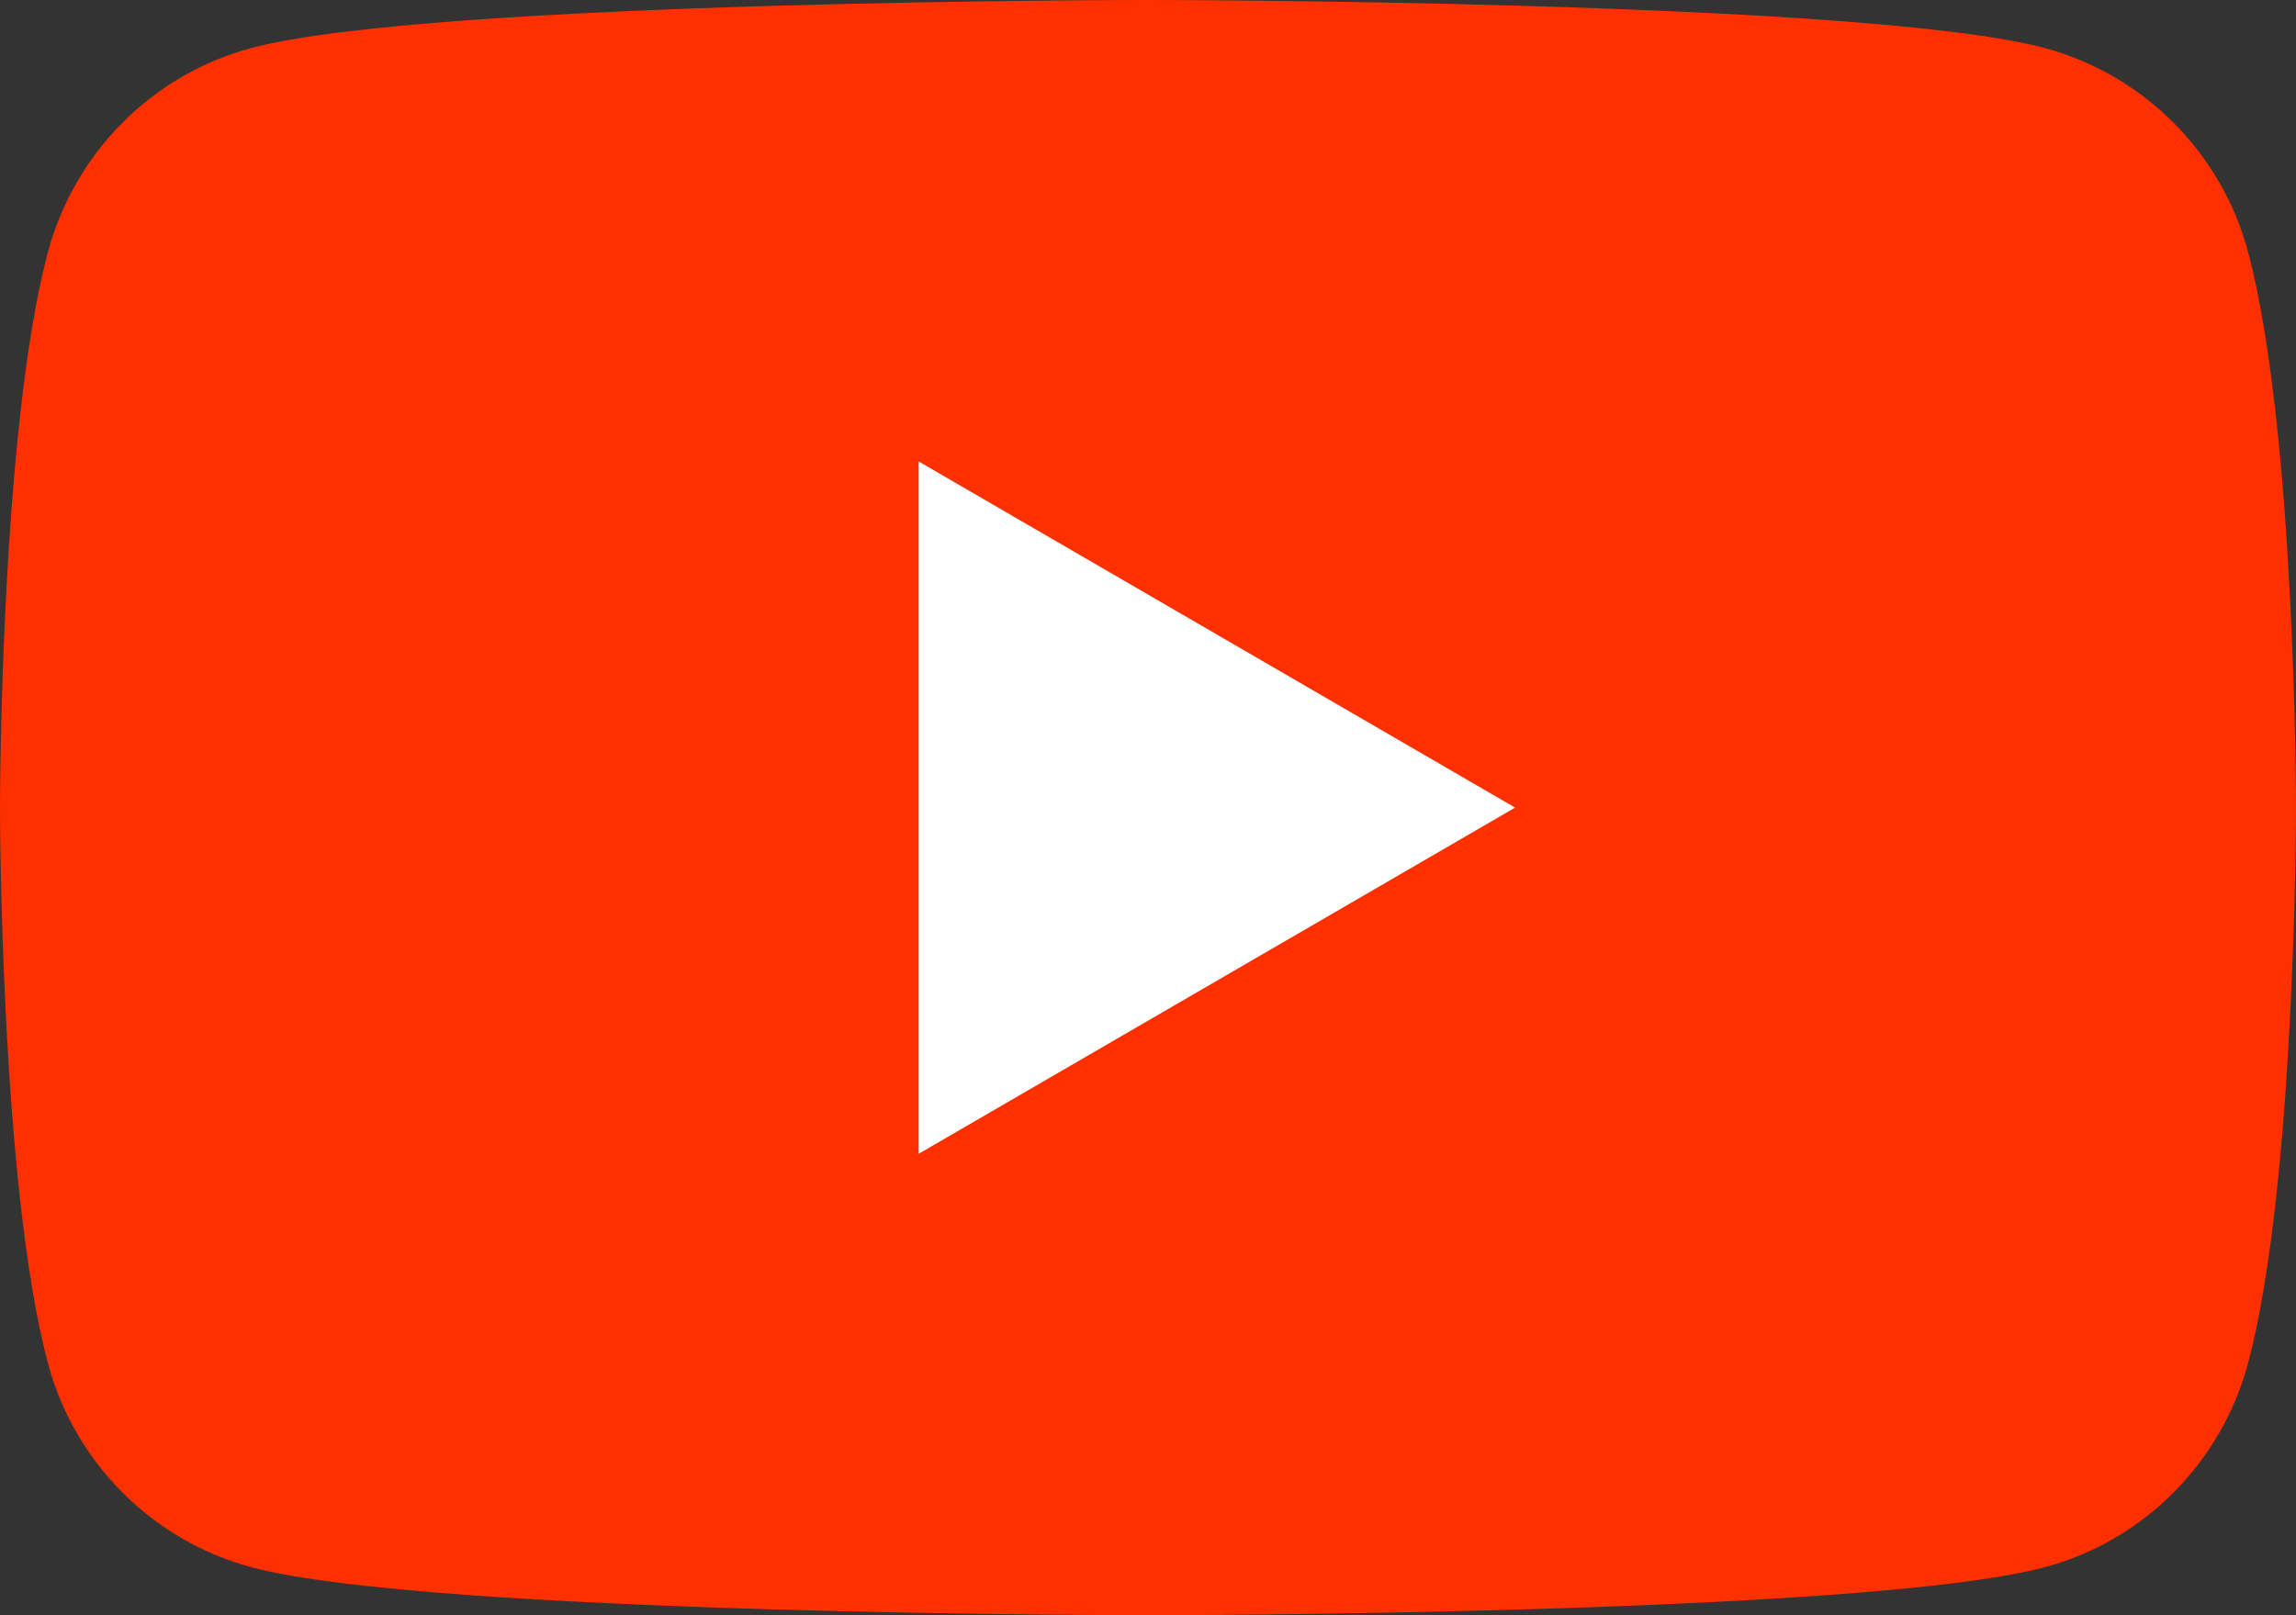
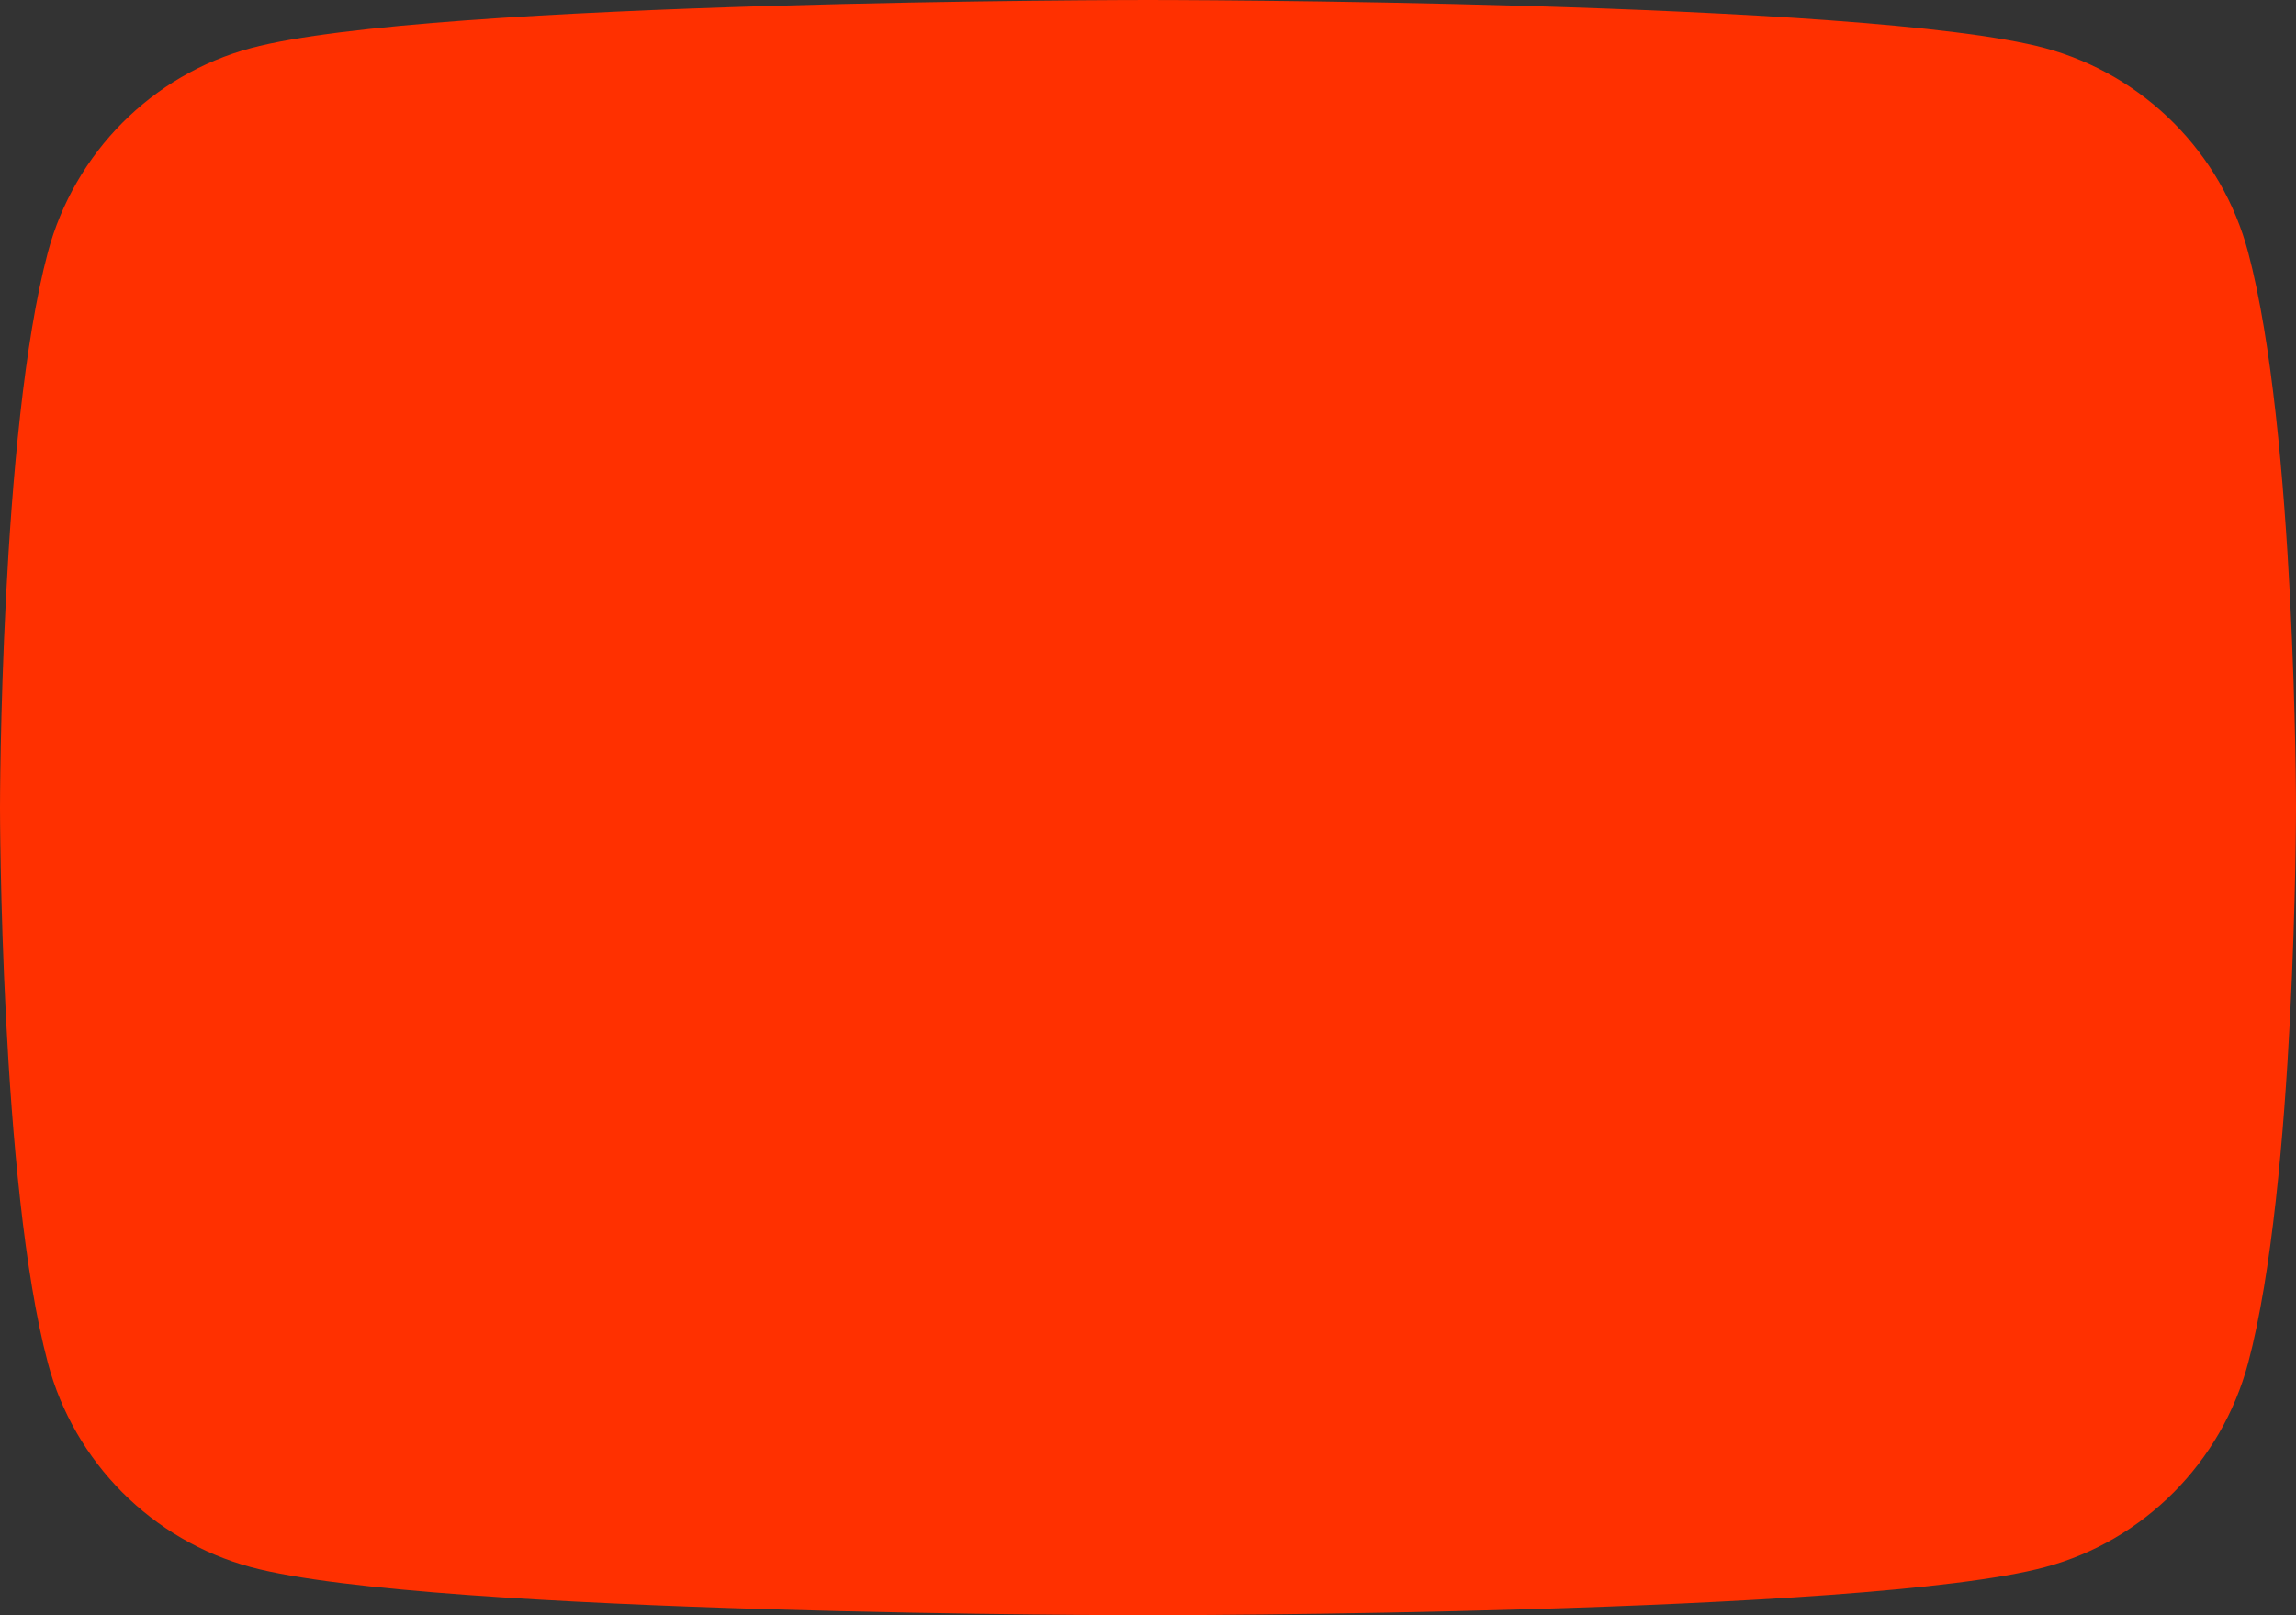
<svg xmlns="http://www.w3.org/2000/svg" width="27" height="19" viewBox="0 0 27 19" fill="none">
  <rect x="0" y="0" width="27" height="19" fill="#333333" stroke="none" />
  <path d="M26.437 2.967C26.128 1.801 25.213 0.881 24.049 0.566C21.945 2.05907e-07 13.5 0 13.5 0C13.5 0 5.06 2.05907e-07 2.951 0.566C1.791 0.877 0.876 1.796 0.563 2.967C0 5.082 0 9.5 0 9.5C0 9.5 0 13.918 0.563 16.033C0.872 17.199 1.787 18.119 2.951 18.434C5.06 19 13.5 19 13.5 19C13.5 19 21.945 19 24.049 18.434C25.209 18.123 26.124 17.204 26.437 16.033C27 13.918 27 9.5 27 9.5C27 9.5 27 5.082 26.437 2.967Z" fill="#FF3000" />
-   <path d="M10.803 13.572L17.817 9.5L10.803 5.428V13.572Z" fill="white" />
</svg>